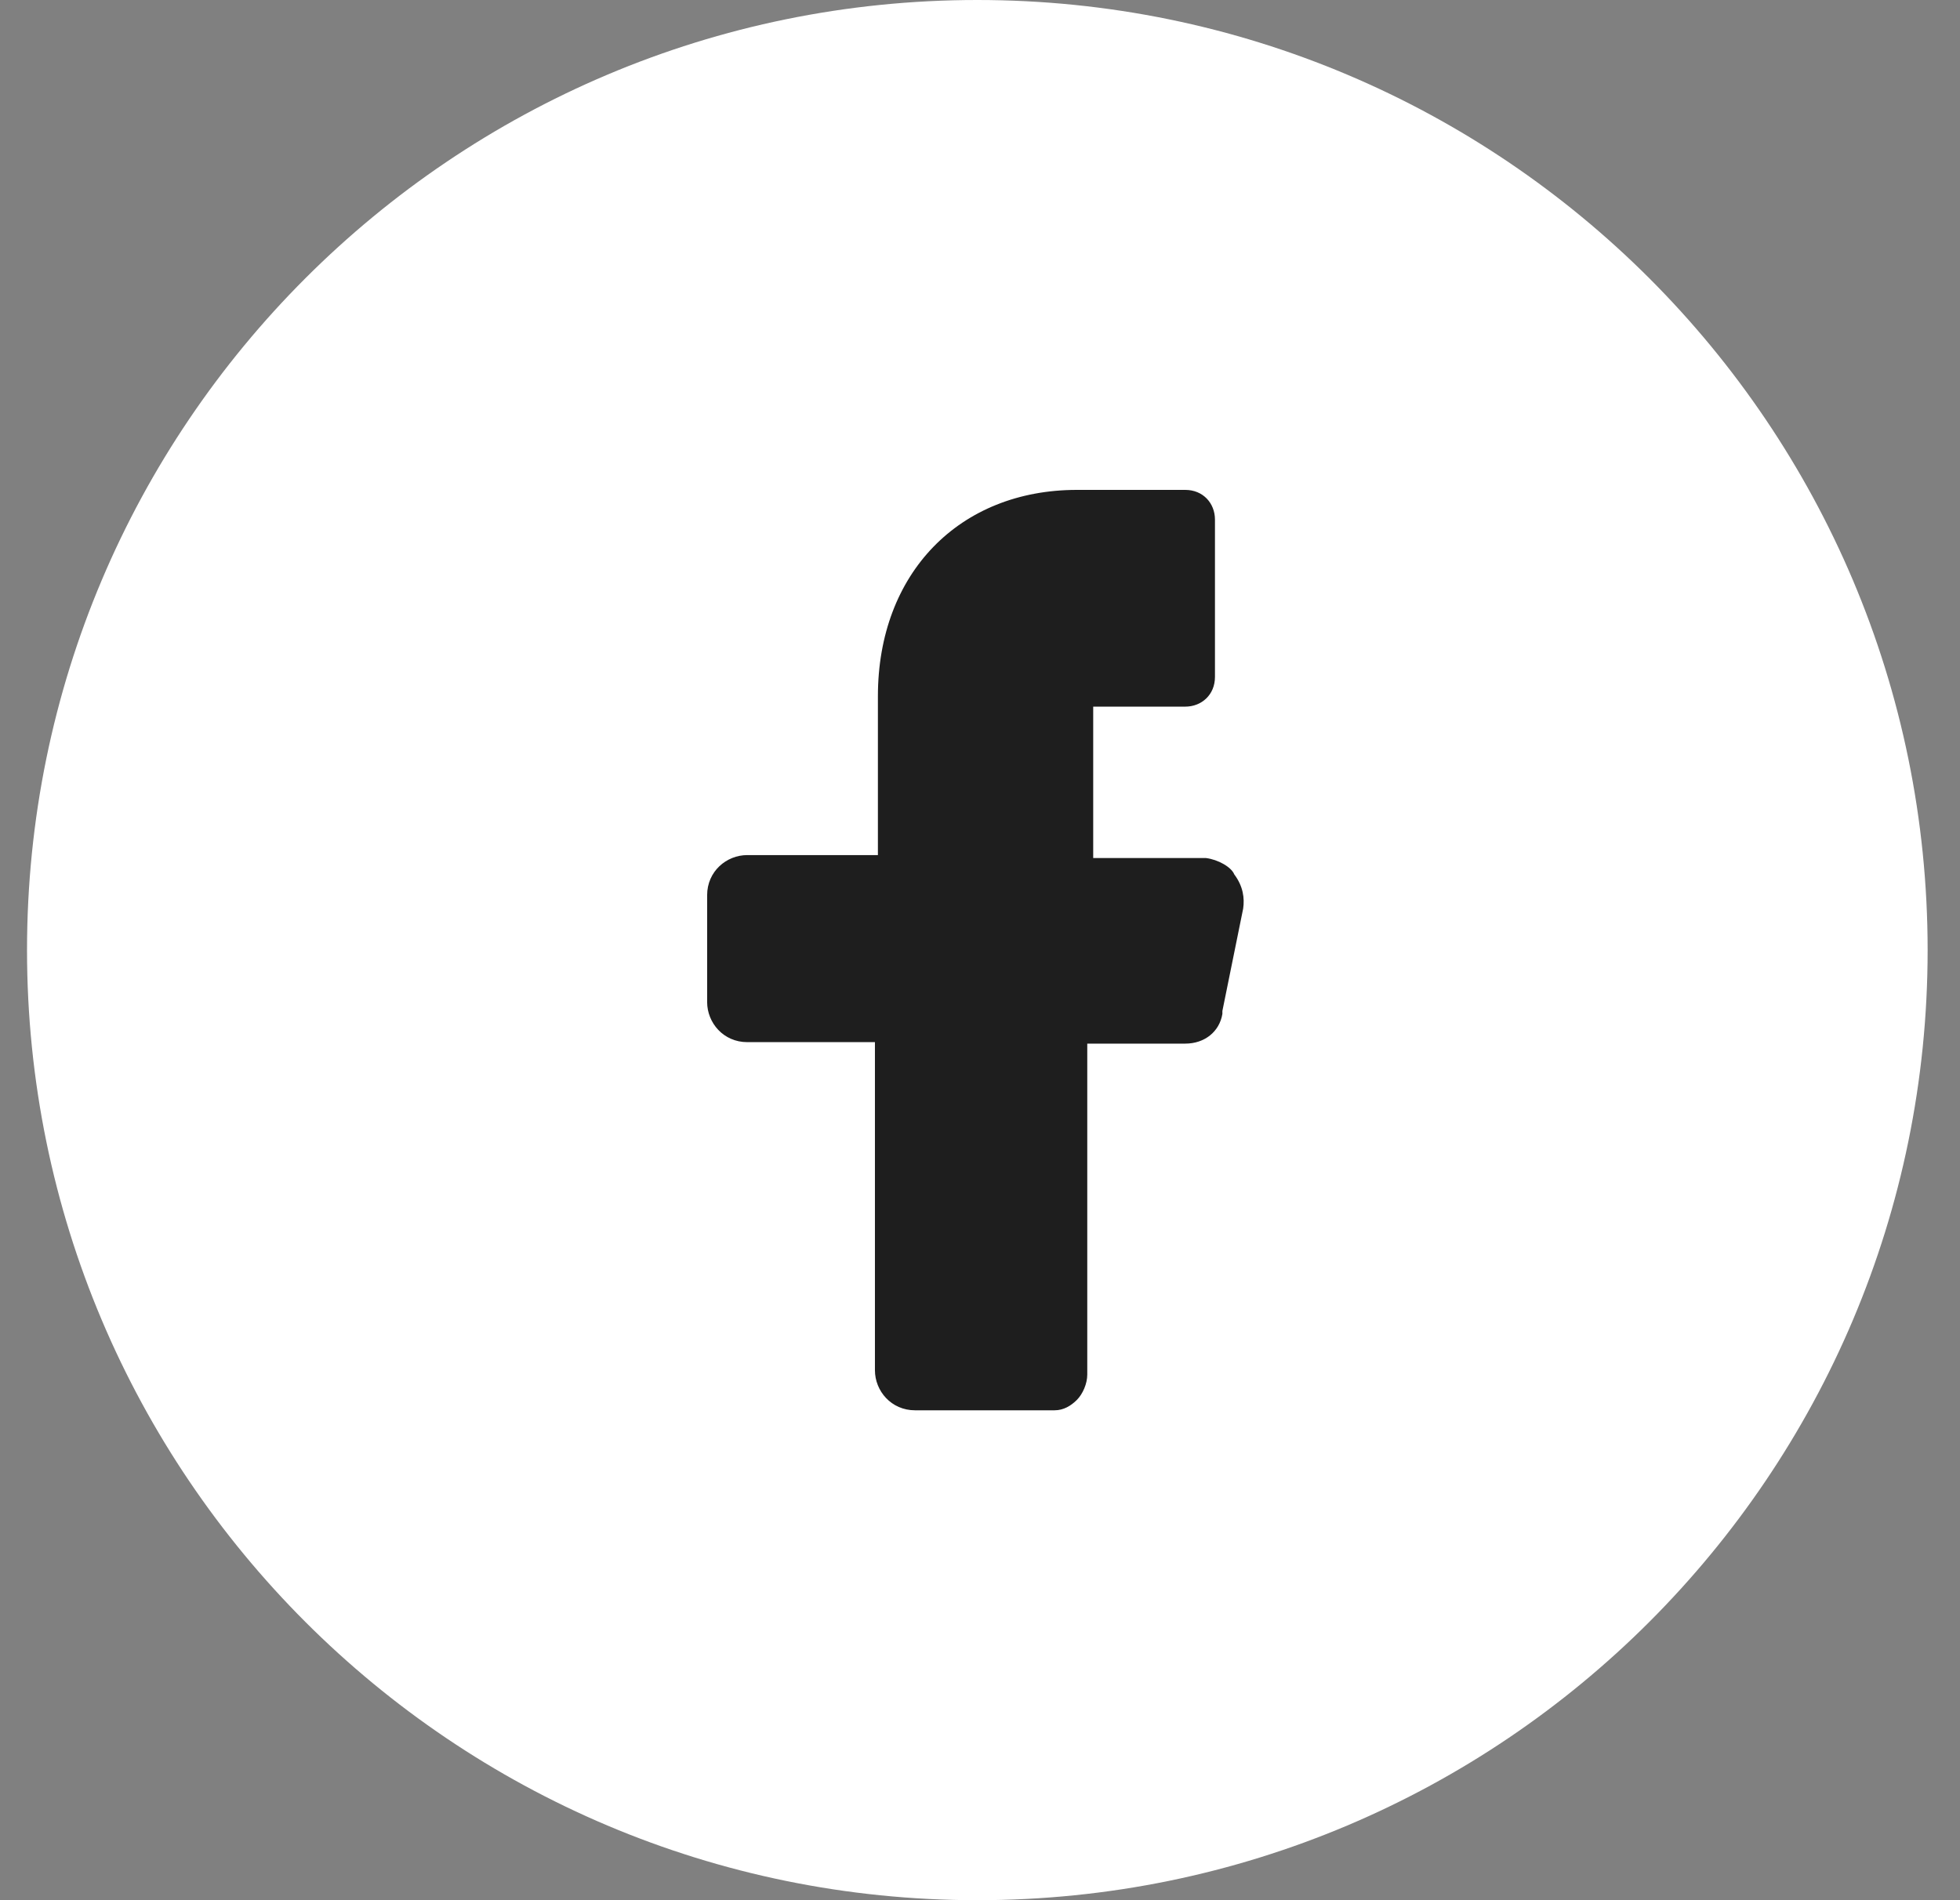
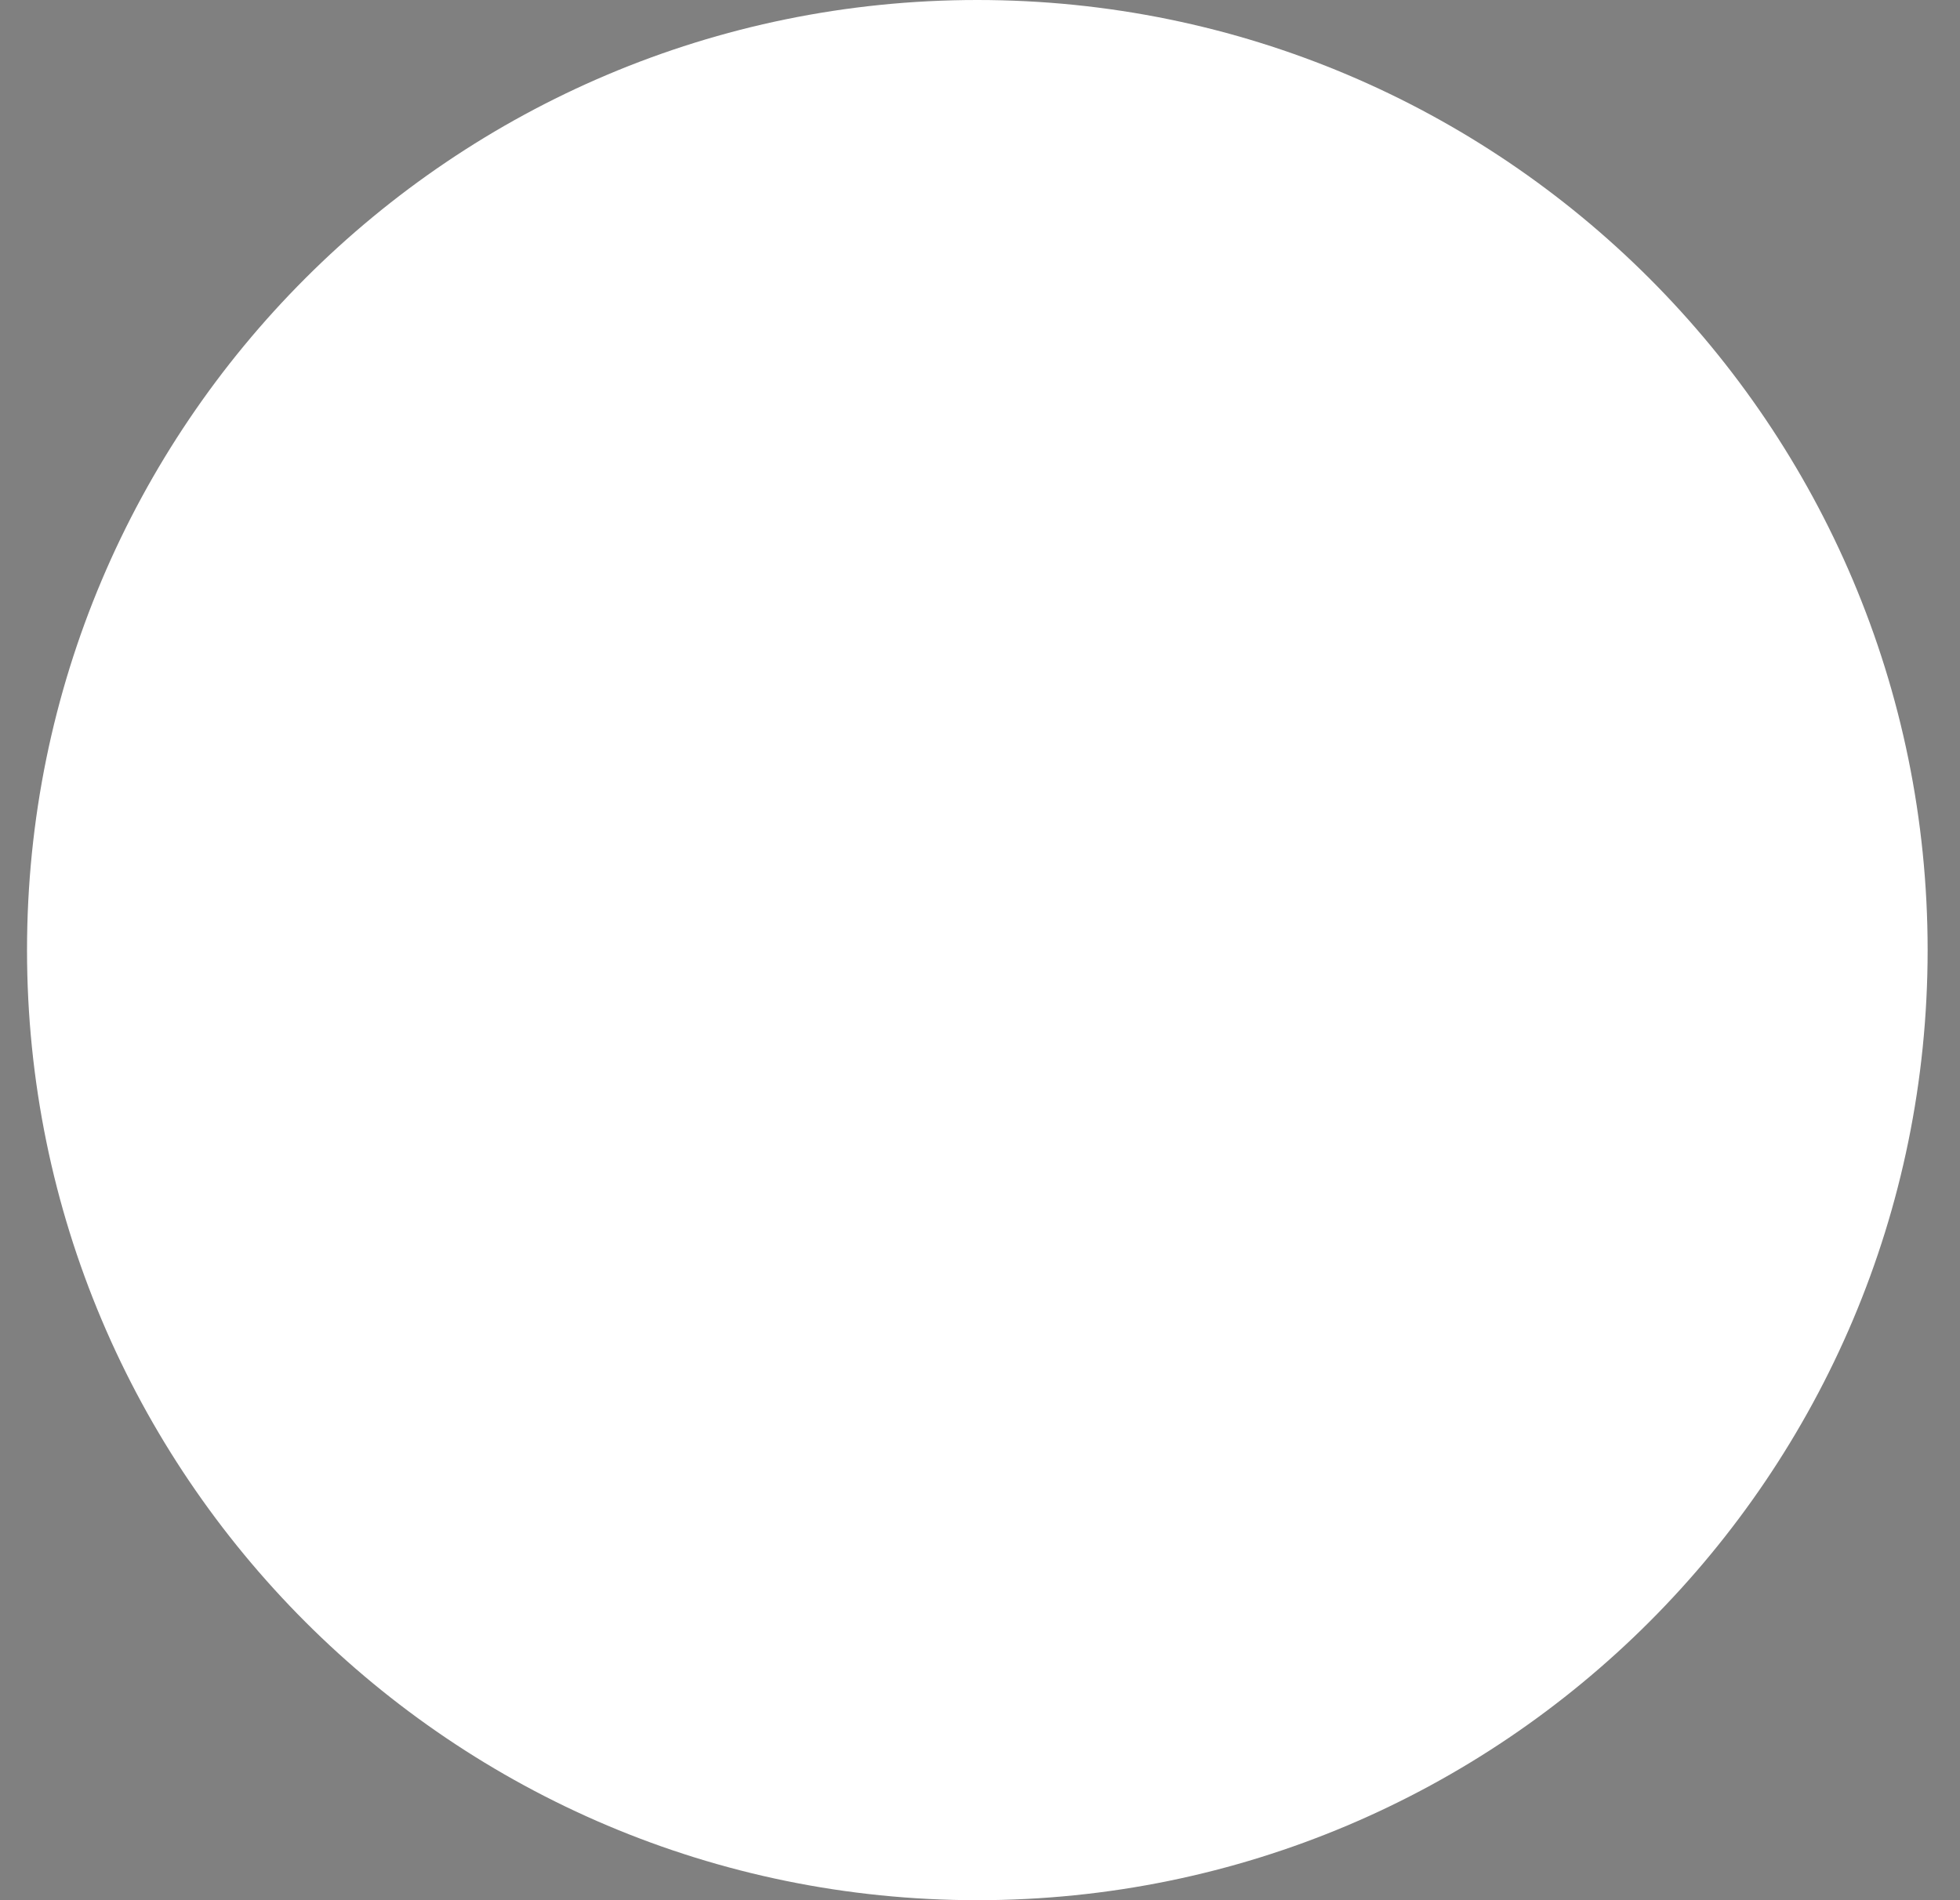
<svg xmlns="http://www.w3.org/2000/svg" width="33" height="32" viewBox="0 0 33 32" fill="none">
  <rect x="0" y="0" width="33" height="32" fill="#808080" stroke="none" />
  <path d="M0.455 16C0.455 7.163 7.619 0 16.455 0C25.292 0 32.455 7.163 32.455 16C32.455 24.837 25.292 32 16.455 32C7.619 32 0.455 24.837 0.455 16Z" fill="white" />
-   <path d="M20.306 14.45H18.906H18.406V13.95V12.4V11.9H18.906H19.956C20.231 11.9 20.456 11.7 20.456 11.4V8.75C20.456 8.475 20.256 8.25 19.956 8.25H18.131C16.156 8.25 14.781 9.65 14.781 11.725V13.9V14.4H14.281H12.581C12.231 14.4 11.906 14.675 11.906 15.075V16.875C11.906 17.225 12.181 17.55 12.581 17.55H14.231H14.731V18.05V23.075C14.731 23.425 15.006 23.75 15.406 23.75H17.756C17.906 23.75 18.031 23.675 18.131 23.575C18.231 23.475 18.306 23.3 18.306 23.15V18.075V17.575H18.831H19.956C20.281 17.575 20.531 17.375 20.581 17.075V17.05V17.025L20.931 15.3C20.956 15.125 20.931 14.925 20.781 14.725C20.731 14.6 20.506 14.475 20.306 14.45Z" fill="#1E1E1E" />
</svg>